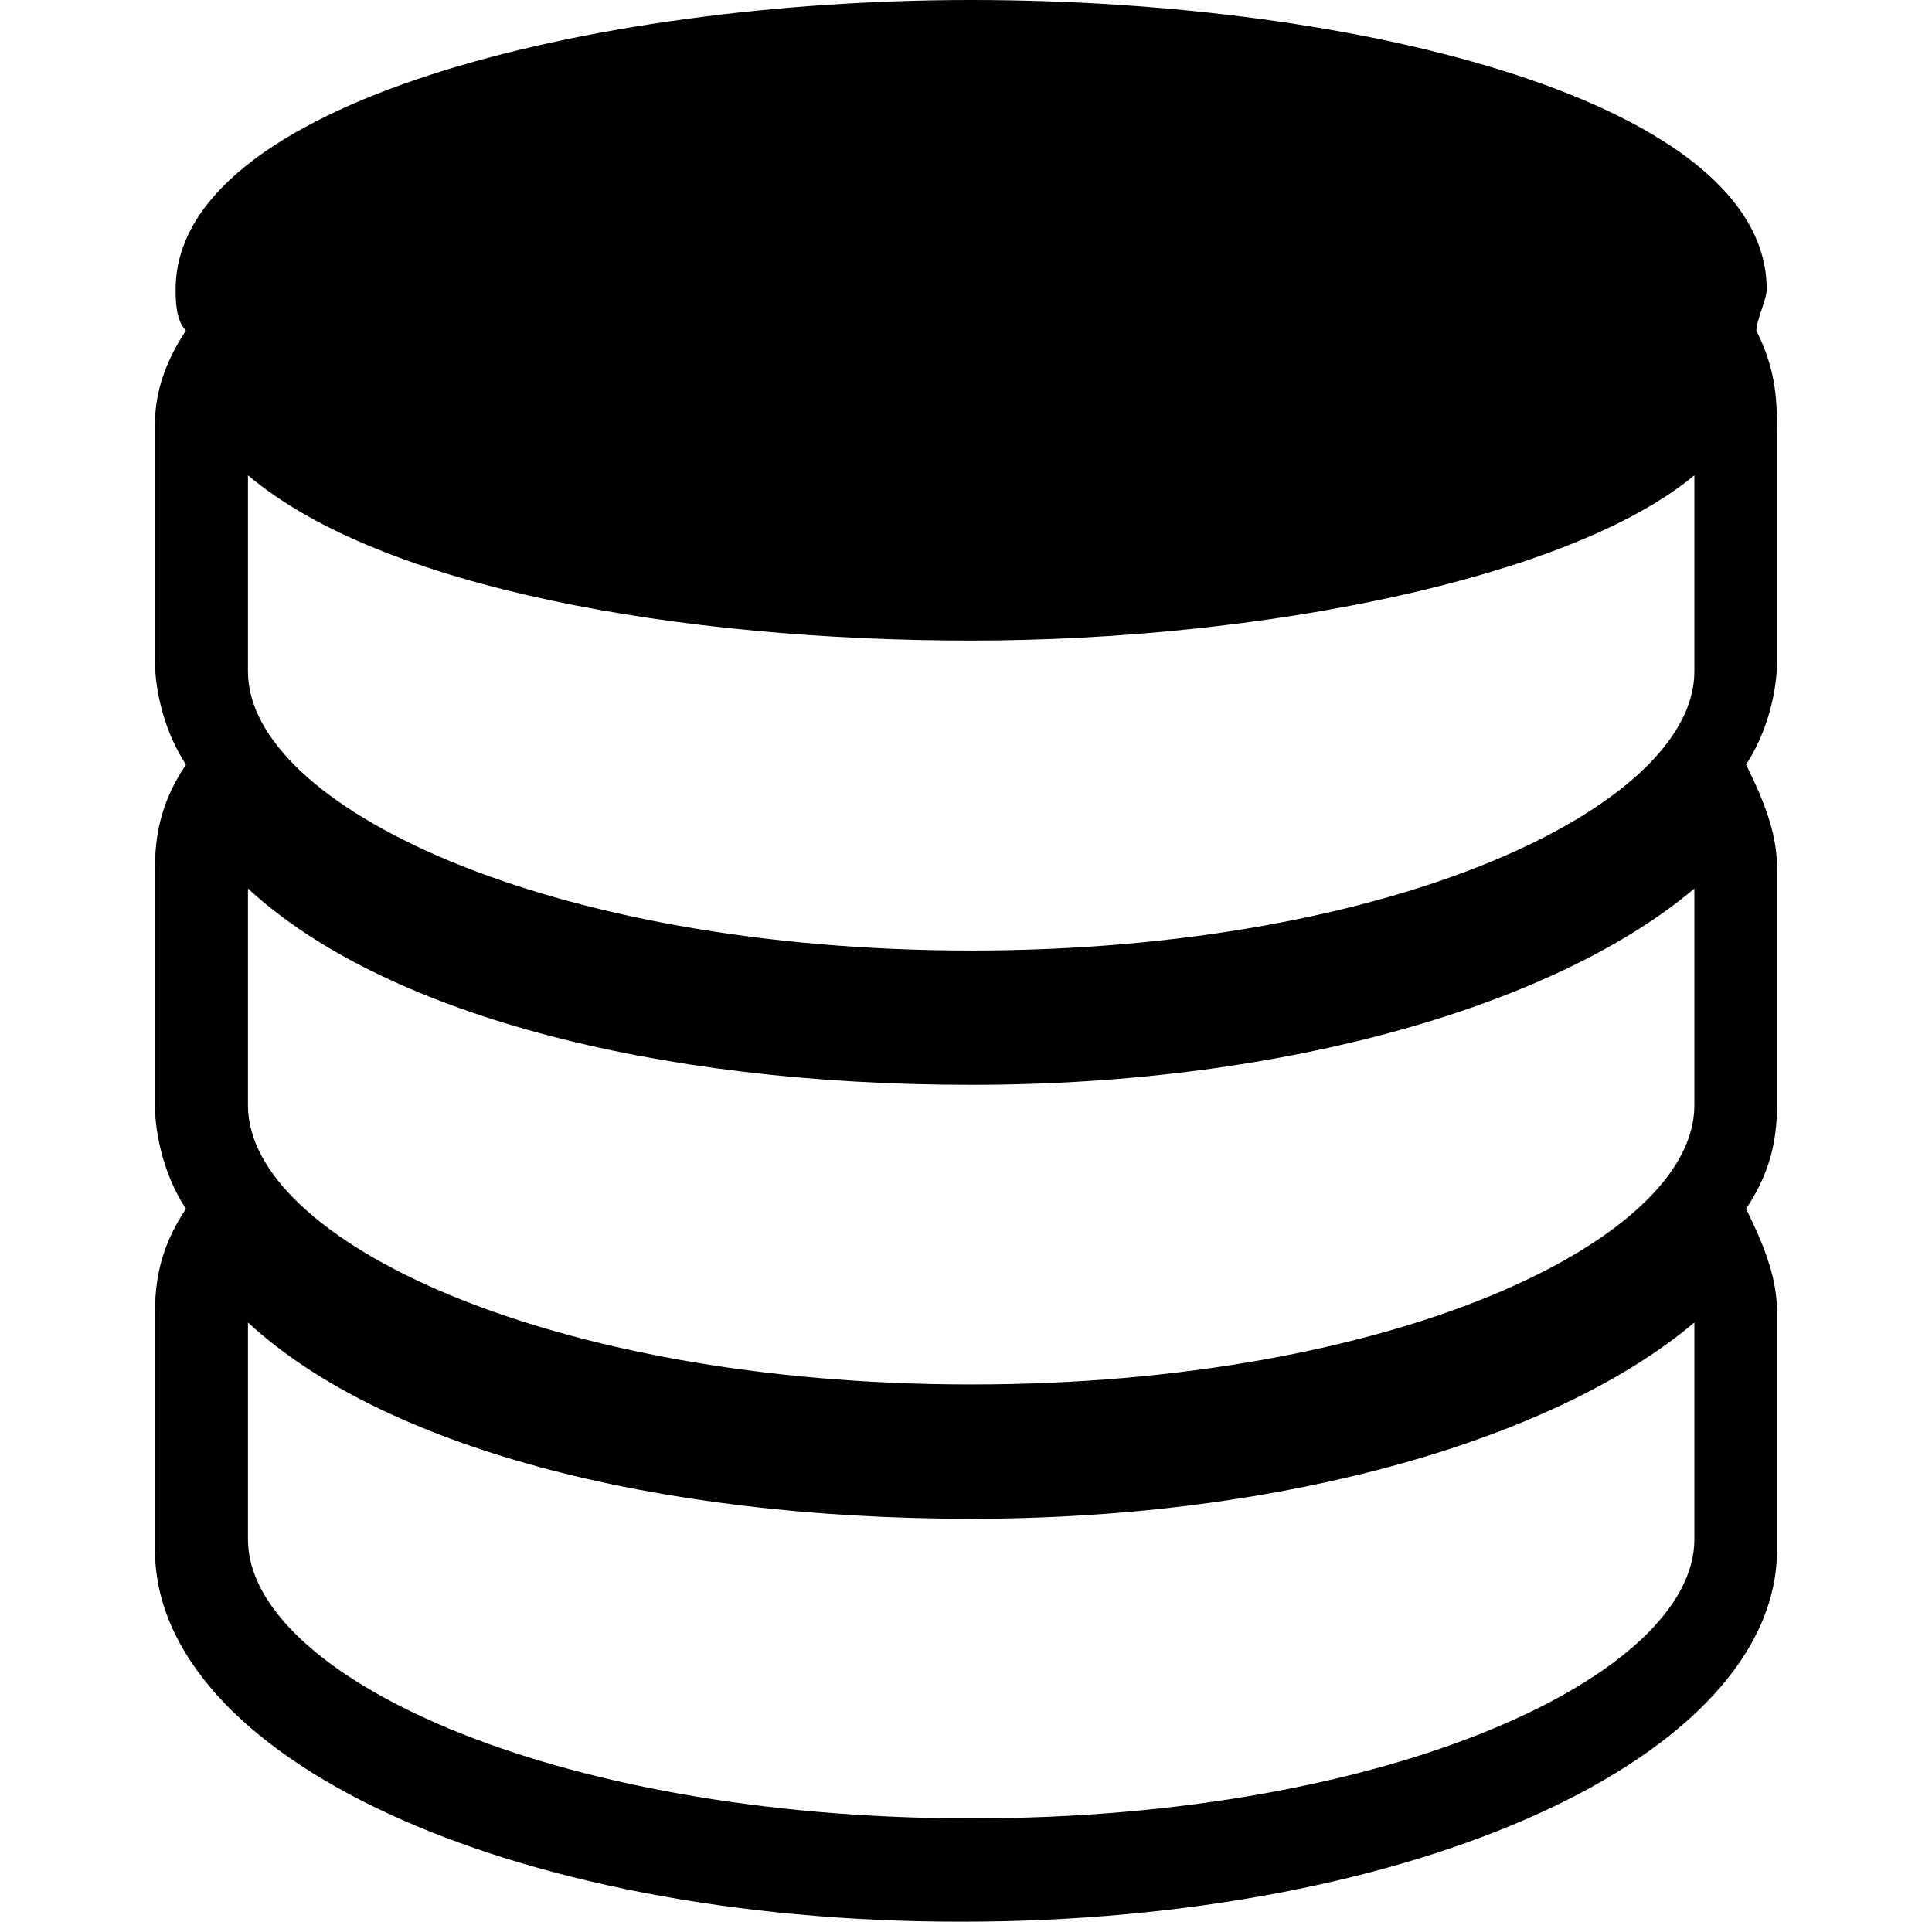
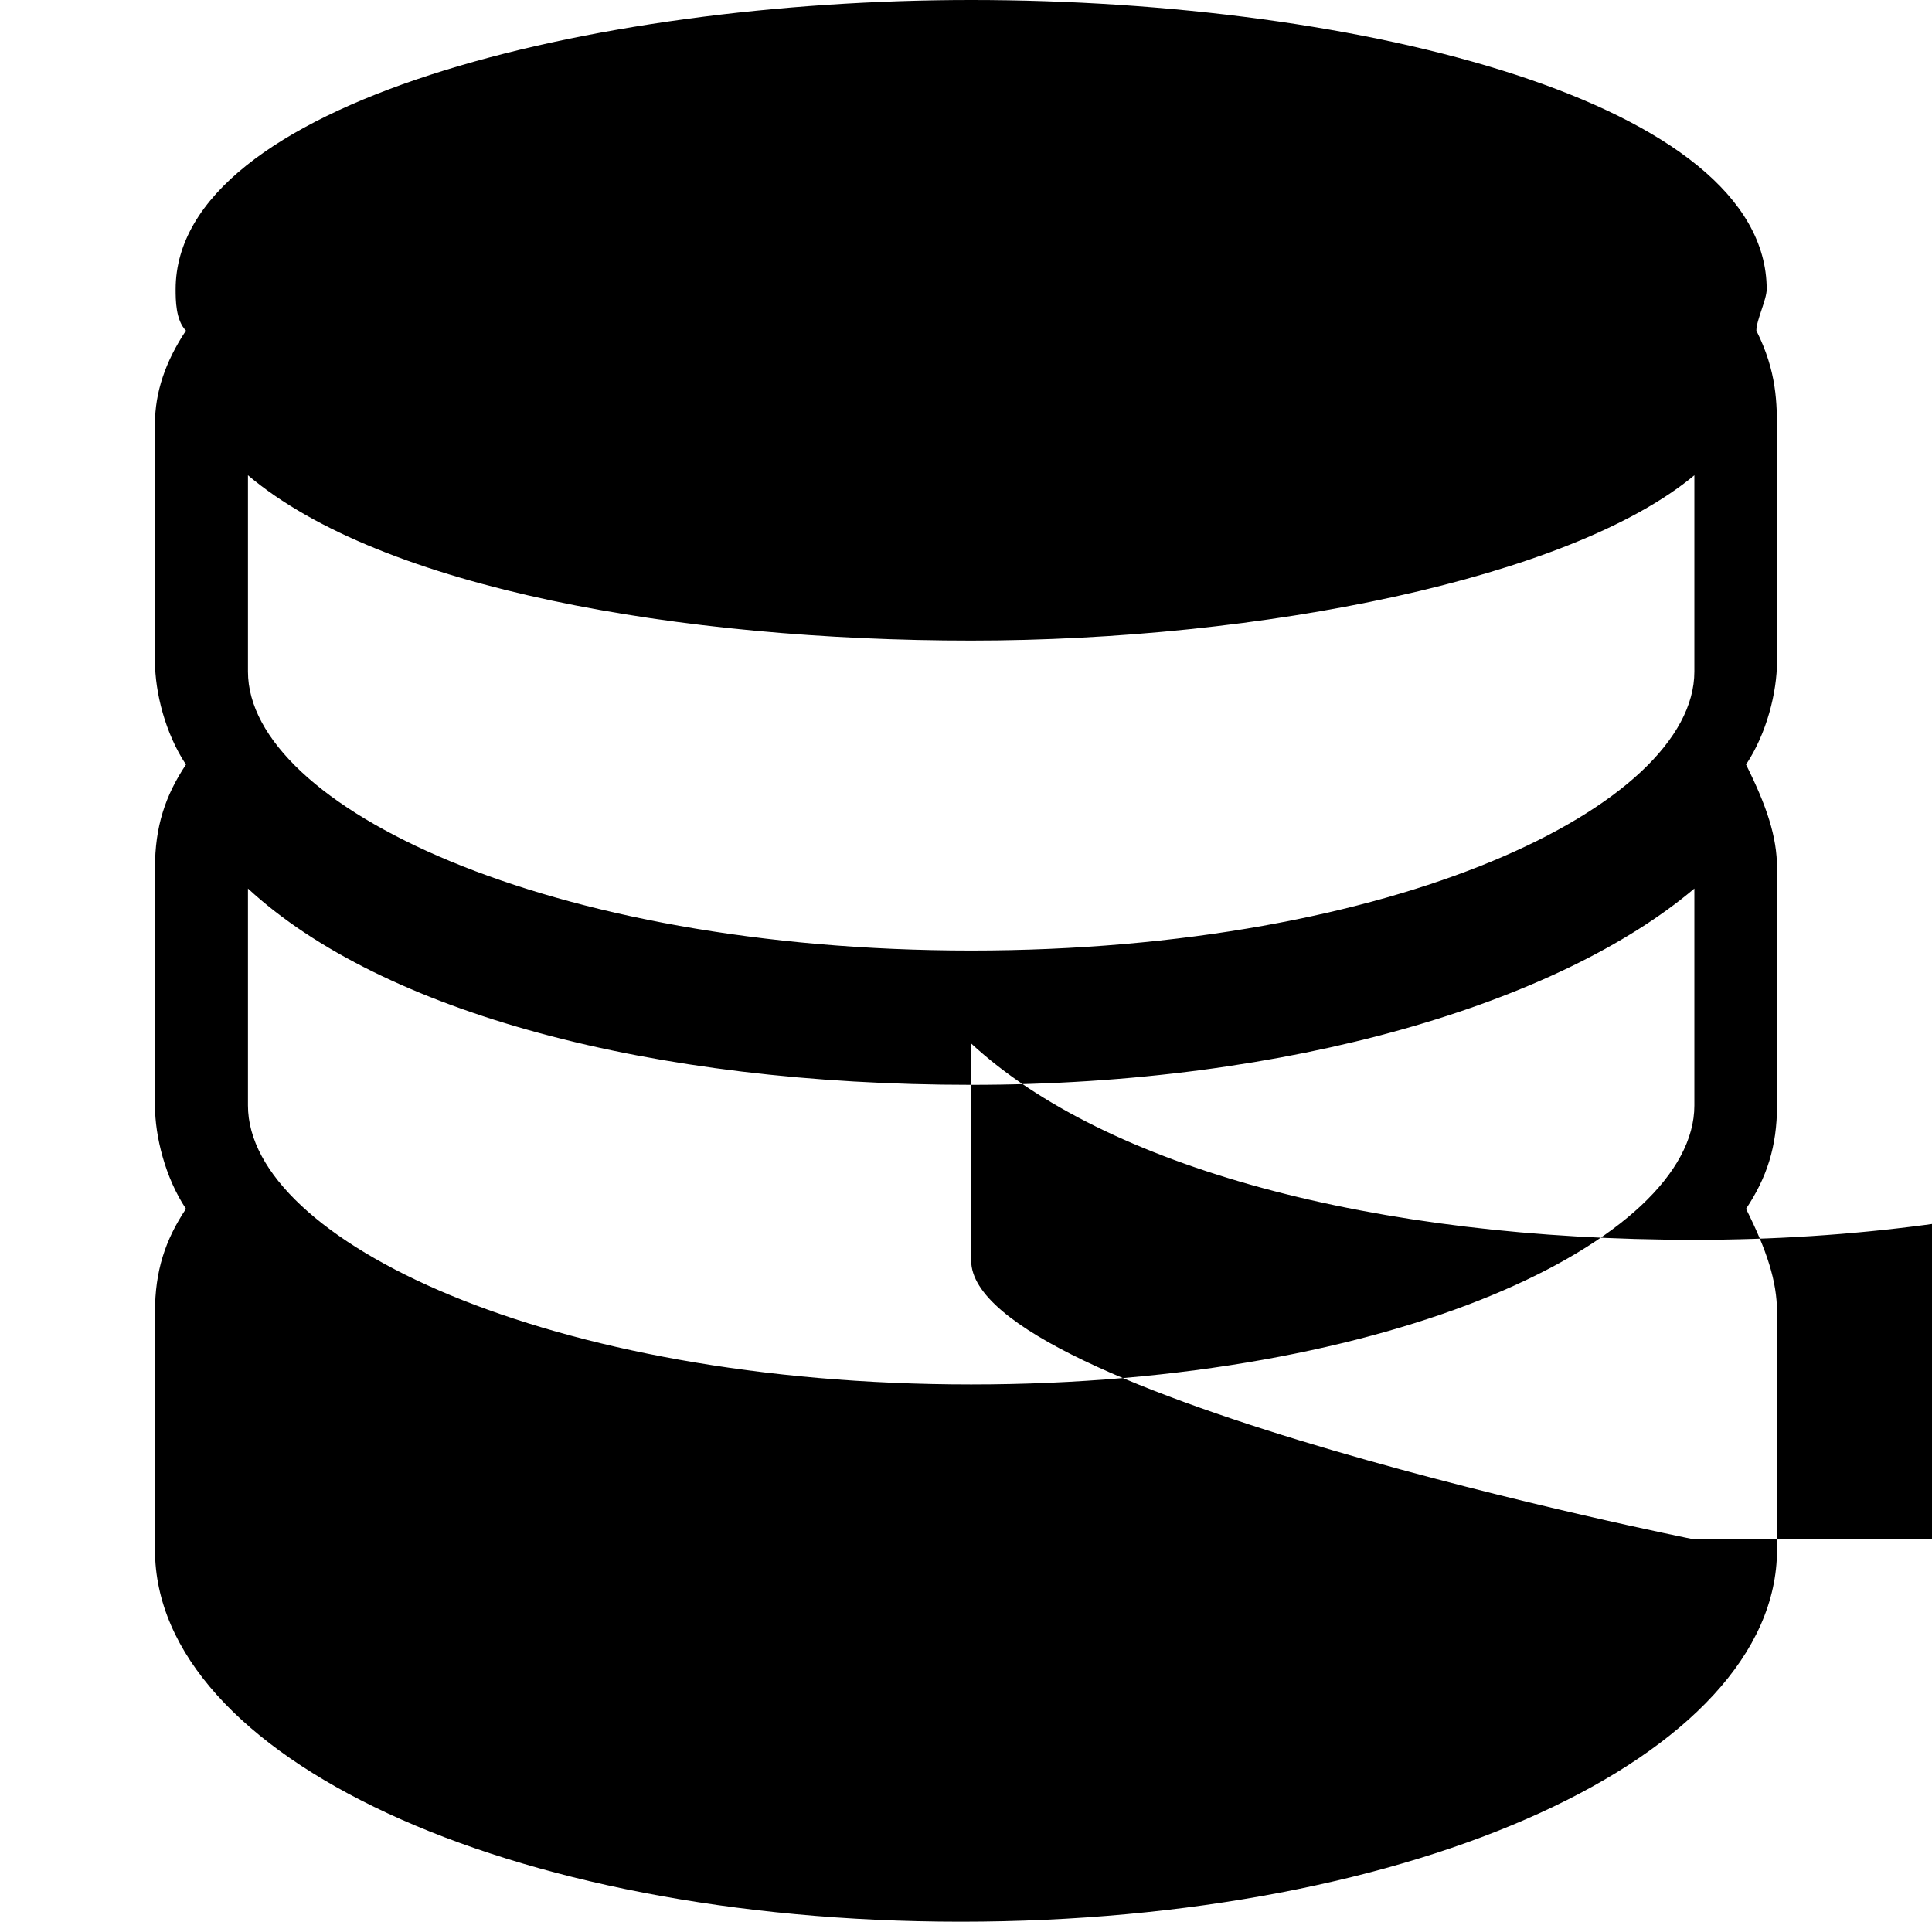
<svg xmlns="http://www.w3.org/2000/svg" id="Layer_1" x="0px" y="0px" viewBox="0 0 18.7 18.6" style="enable-background:new 0 0 18.7 18.6;" xml:space="preserve">
  <g>
    <g>
-       <path d="M17,3.2c0-0.1,0.1-0.3,0.1-0.4C17.1,1,13.2,0,9.4,0C5.7,0,1.7,1,1.7,2.8c0,0.1,0,0.3,0.1,0.4l0,0C1.6,3.5,1.5,3.8,1.5,4.1 v2.3c0,0.3,0.1,0.7,0.3,1l0,0C1.6,7.7,1.5,8,1.5,8.4v2.3c0,0.3,0.1,0.7,0.3,1l0,0c-0.2,0.3-0.3,0.6-0.3,1V15c0,2,3.4,3.6,7.8,3.6 s7.9-1.6,7.9-3.6v-2.3c0-0.3-0.1-0.6-0.3-1l0,0c0.2-0.3,0.3-0.6,0.3-1V8.4c0-0.3-0.1-0.6-0.3-1l0,0c0.2-0.3,0.3-0.7,0.3-1V4.2 C17.2,3.9,17.2,3.6,17,3.2L17,3.2z M16.4,14.9c0,1.3-2.9,2.7-7,2.7s-7-1.4-7-2.7v-2.1c1.3,1.2,3.9,1.9,7,1.9s5.7-0.8,7-1.9V14.9z M16.4,10.7c0,1.3-2.9,2.7-7,2.7s-7-1.4-7-2.7V8.6c1.3,1.2,3.9,1.9,7,1.9s5.7-0.8,7-1.9V10.7z M16.4,6.5c0,1.3-2.9,2.7-7,2.7 s-7-1.4-7-2.7V4.6c1.3,1.1,4.2,1.6,7,1.6s5.8-0.6,7-1.6V6.5z" />
+       <path d="M17,3.2c0-0.1,0.1-0.3,0.1-0.4C17.1,1,13.2,0,9.4,0C5.7,0,1.7,1,1.7,2.8c0,0.1,0,0.3,0.1,0.4l0,0C1.6,3.5,1.5,3.8,1.5,4.1 v2.3c0,0.3,0.1,0.7,0.3,1l0,0C1.6,7.7,1.5,8,1.5,8.4v2.3c0,0.3,0.1,0.7,0.3,1l0,0c-0.2,0.3-0.3,0.6-0.3,1V15c0,2,3.4,3.6,7.8,3.6 s7.9-1.6,7.9-3.6v-2.3c0-0.3-0.1-0.6-0.3-1l0,0c0.2-0.3,0.3-0.6,0.3-1V8.4c0-0.3-0.1-0.6-0.3-1l0,0c0.2-0.3,0.3-0.7,0.3-1V4.2 C17.2,3.9,17.2,3.6,17,3.2L17,3.2z M16.4,14.9s-7-1.4-7-2.7v-2.1c1.3,1.2,3.9,1.9,7,1.9s5.7-0.8,7-1.9V14.9z M16.4,10.7c0,1.3-2.9,2.7-7,2.7s-7-1.4-7-2.7V8.6c1.3,1.2,3.9,1.9,7,1.9s5.7-0.8,7-1.9V10.7z M16.4,6.5c0,1.3-2.9,2.7-7,2.7 s-7-1.4-7-2.7V4.6c1.3,1.1,4.2,1.6,7,1.6s5.8-0.6,7-1.6V6.5z" />
    </g>
  </g>
</svg>